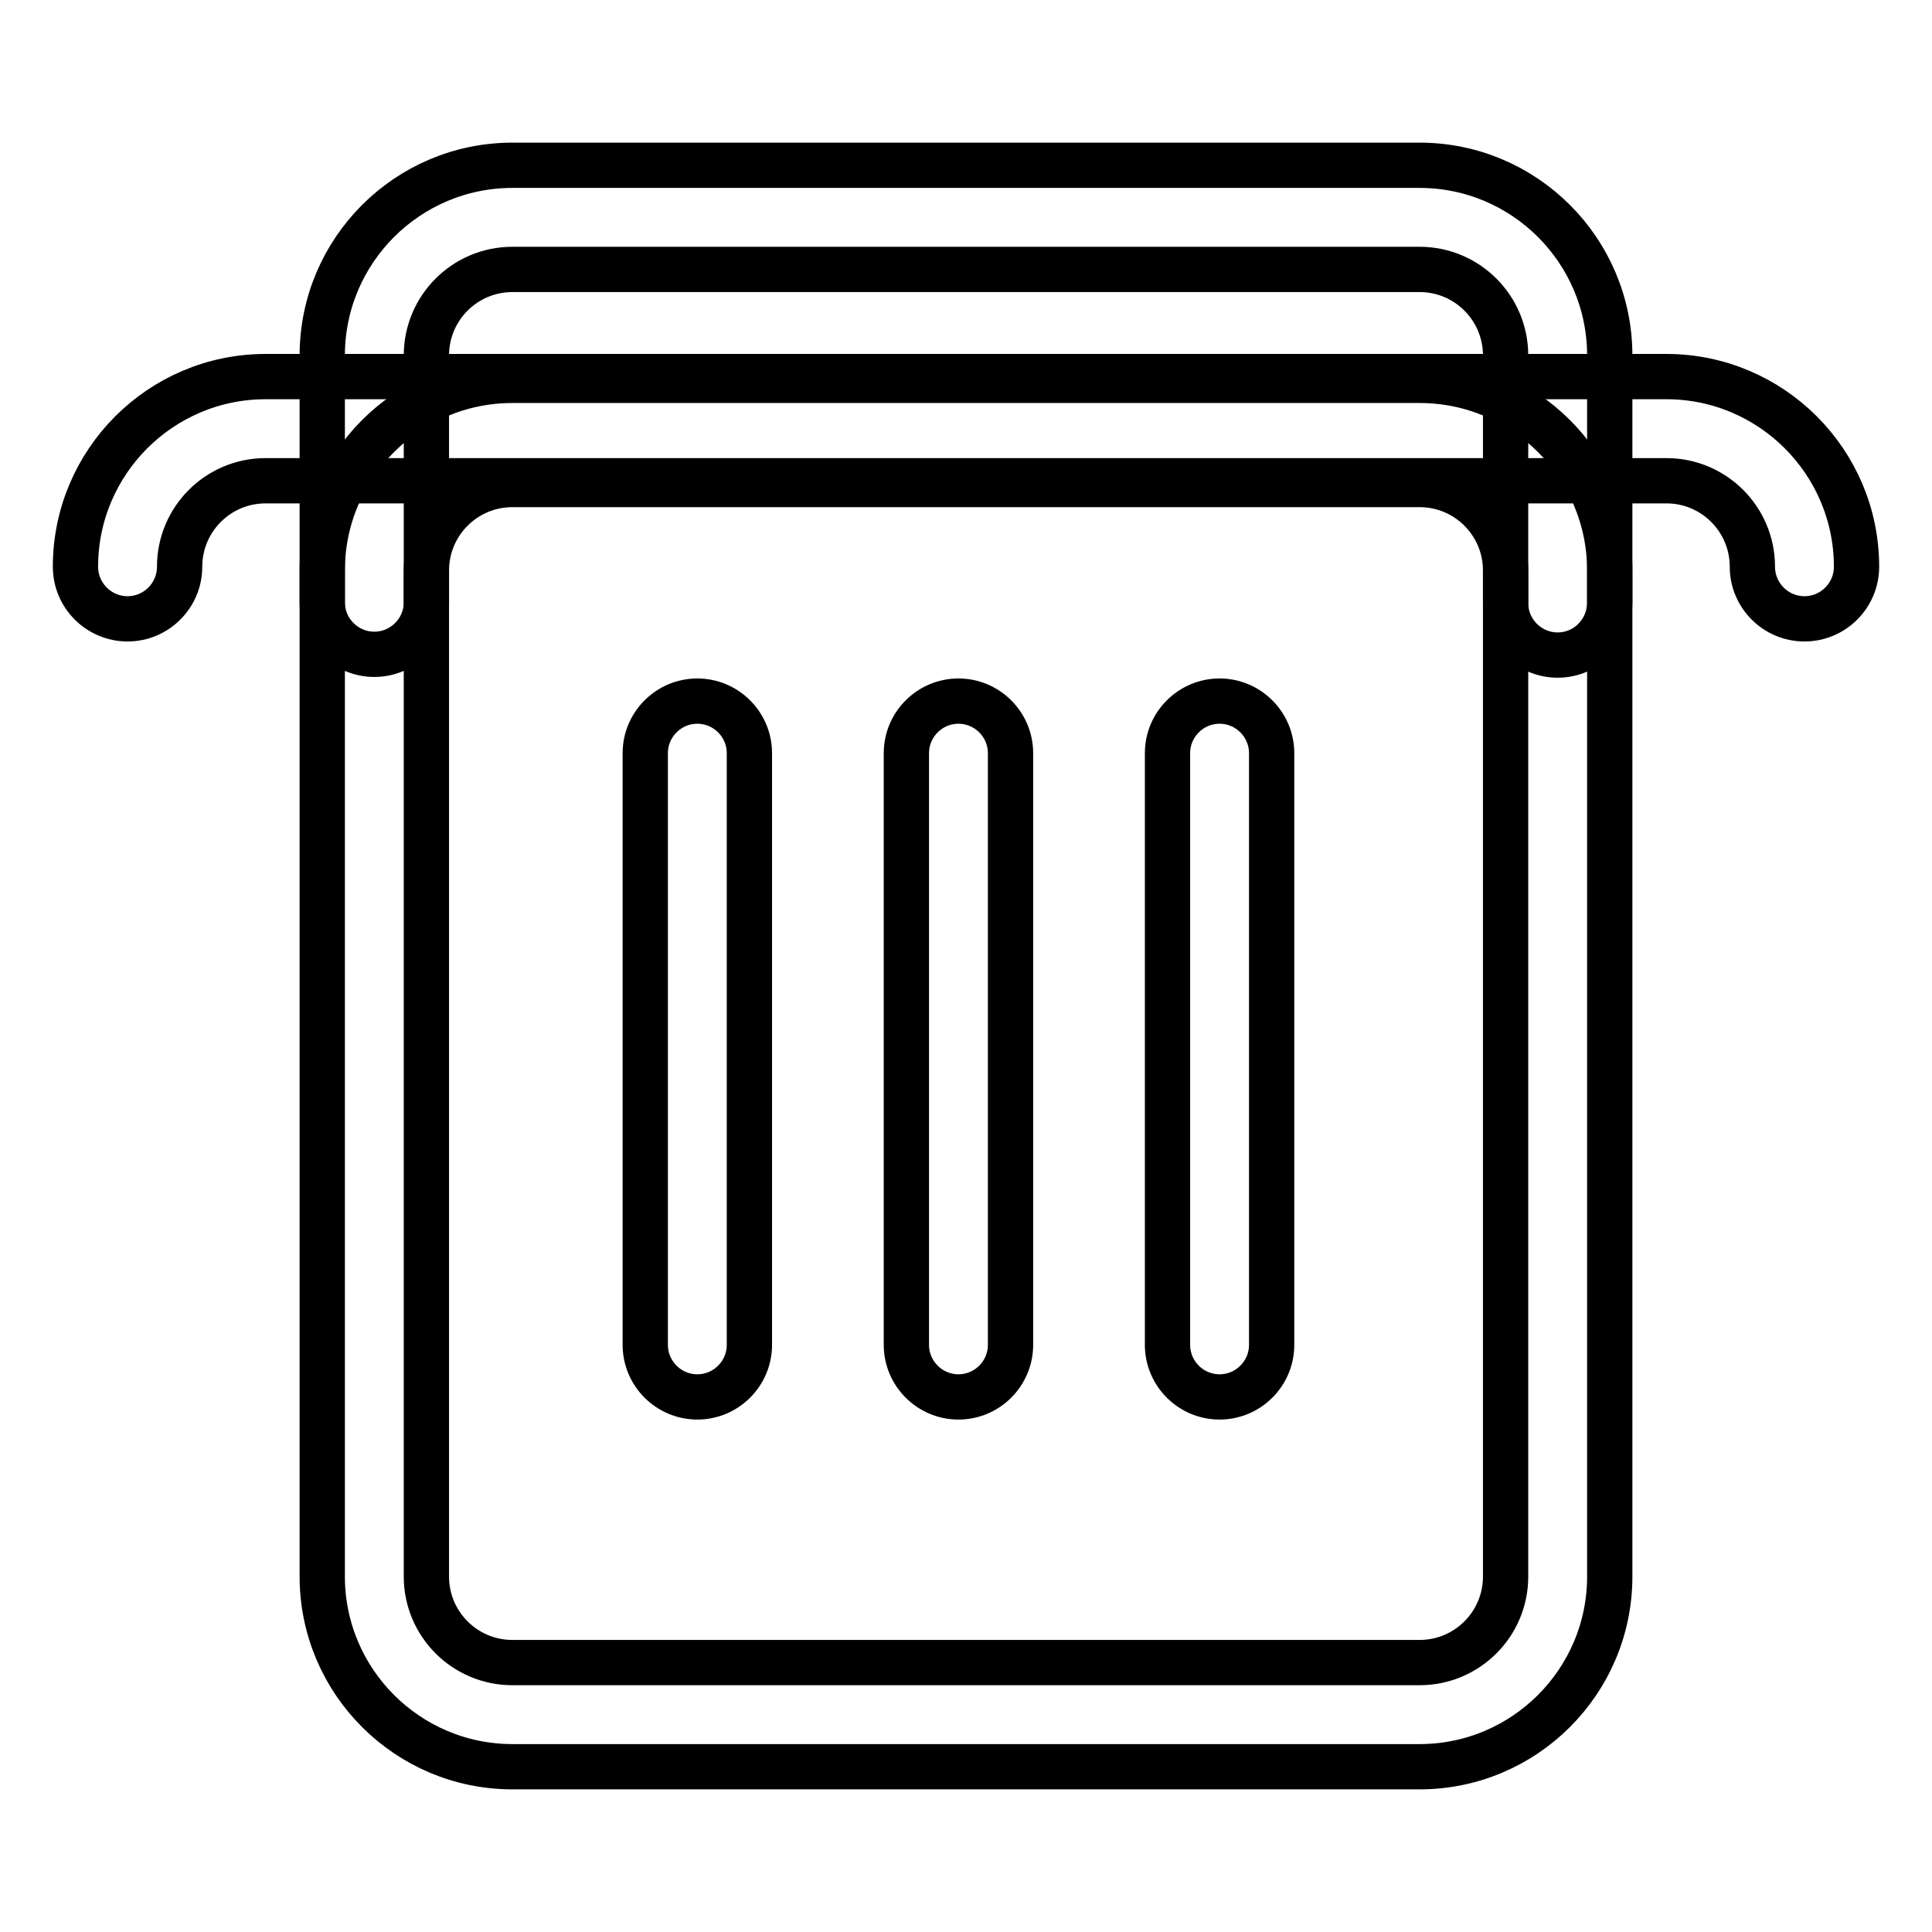
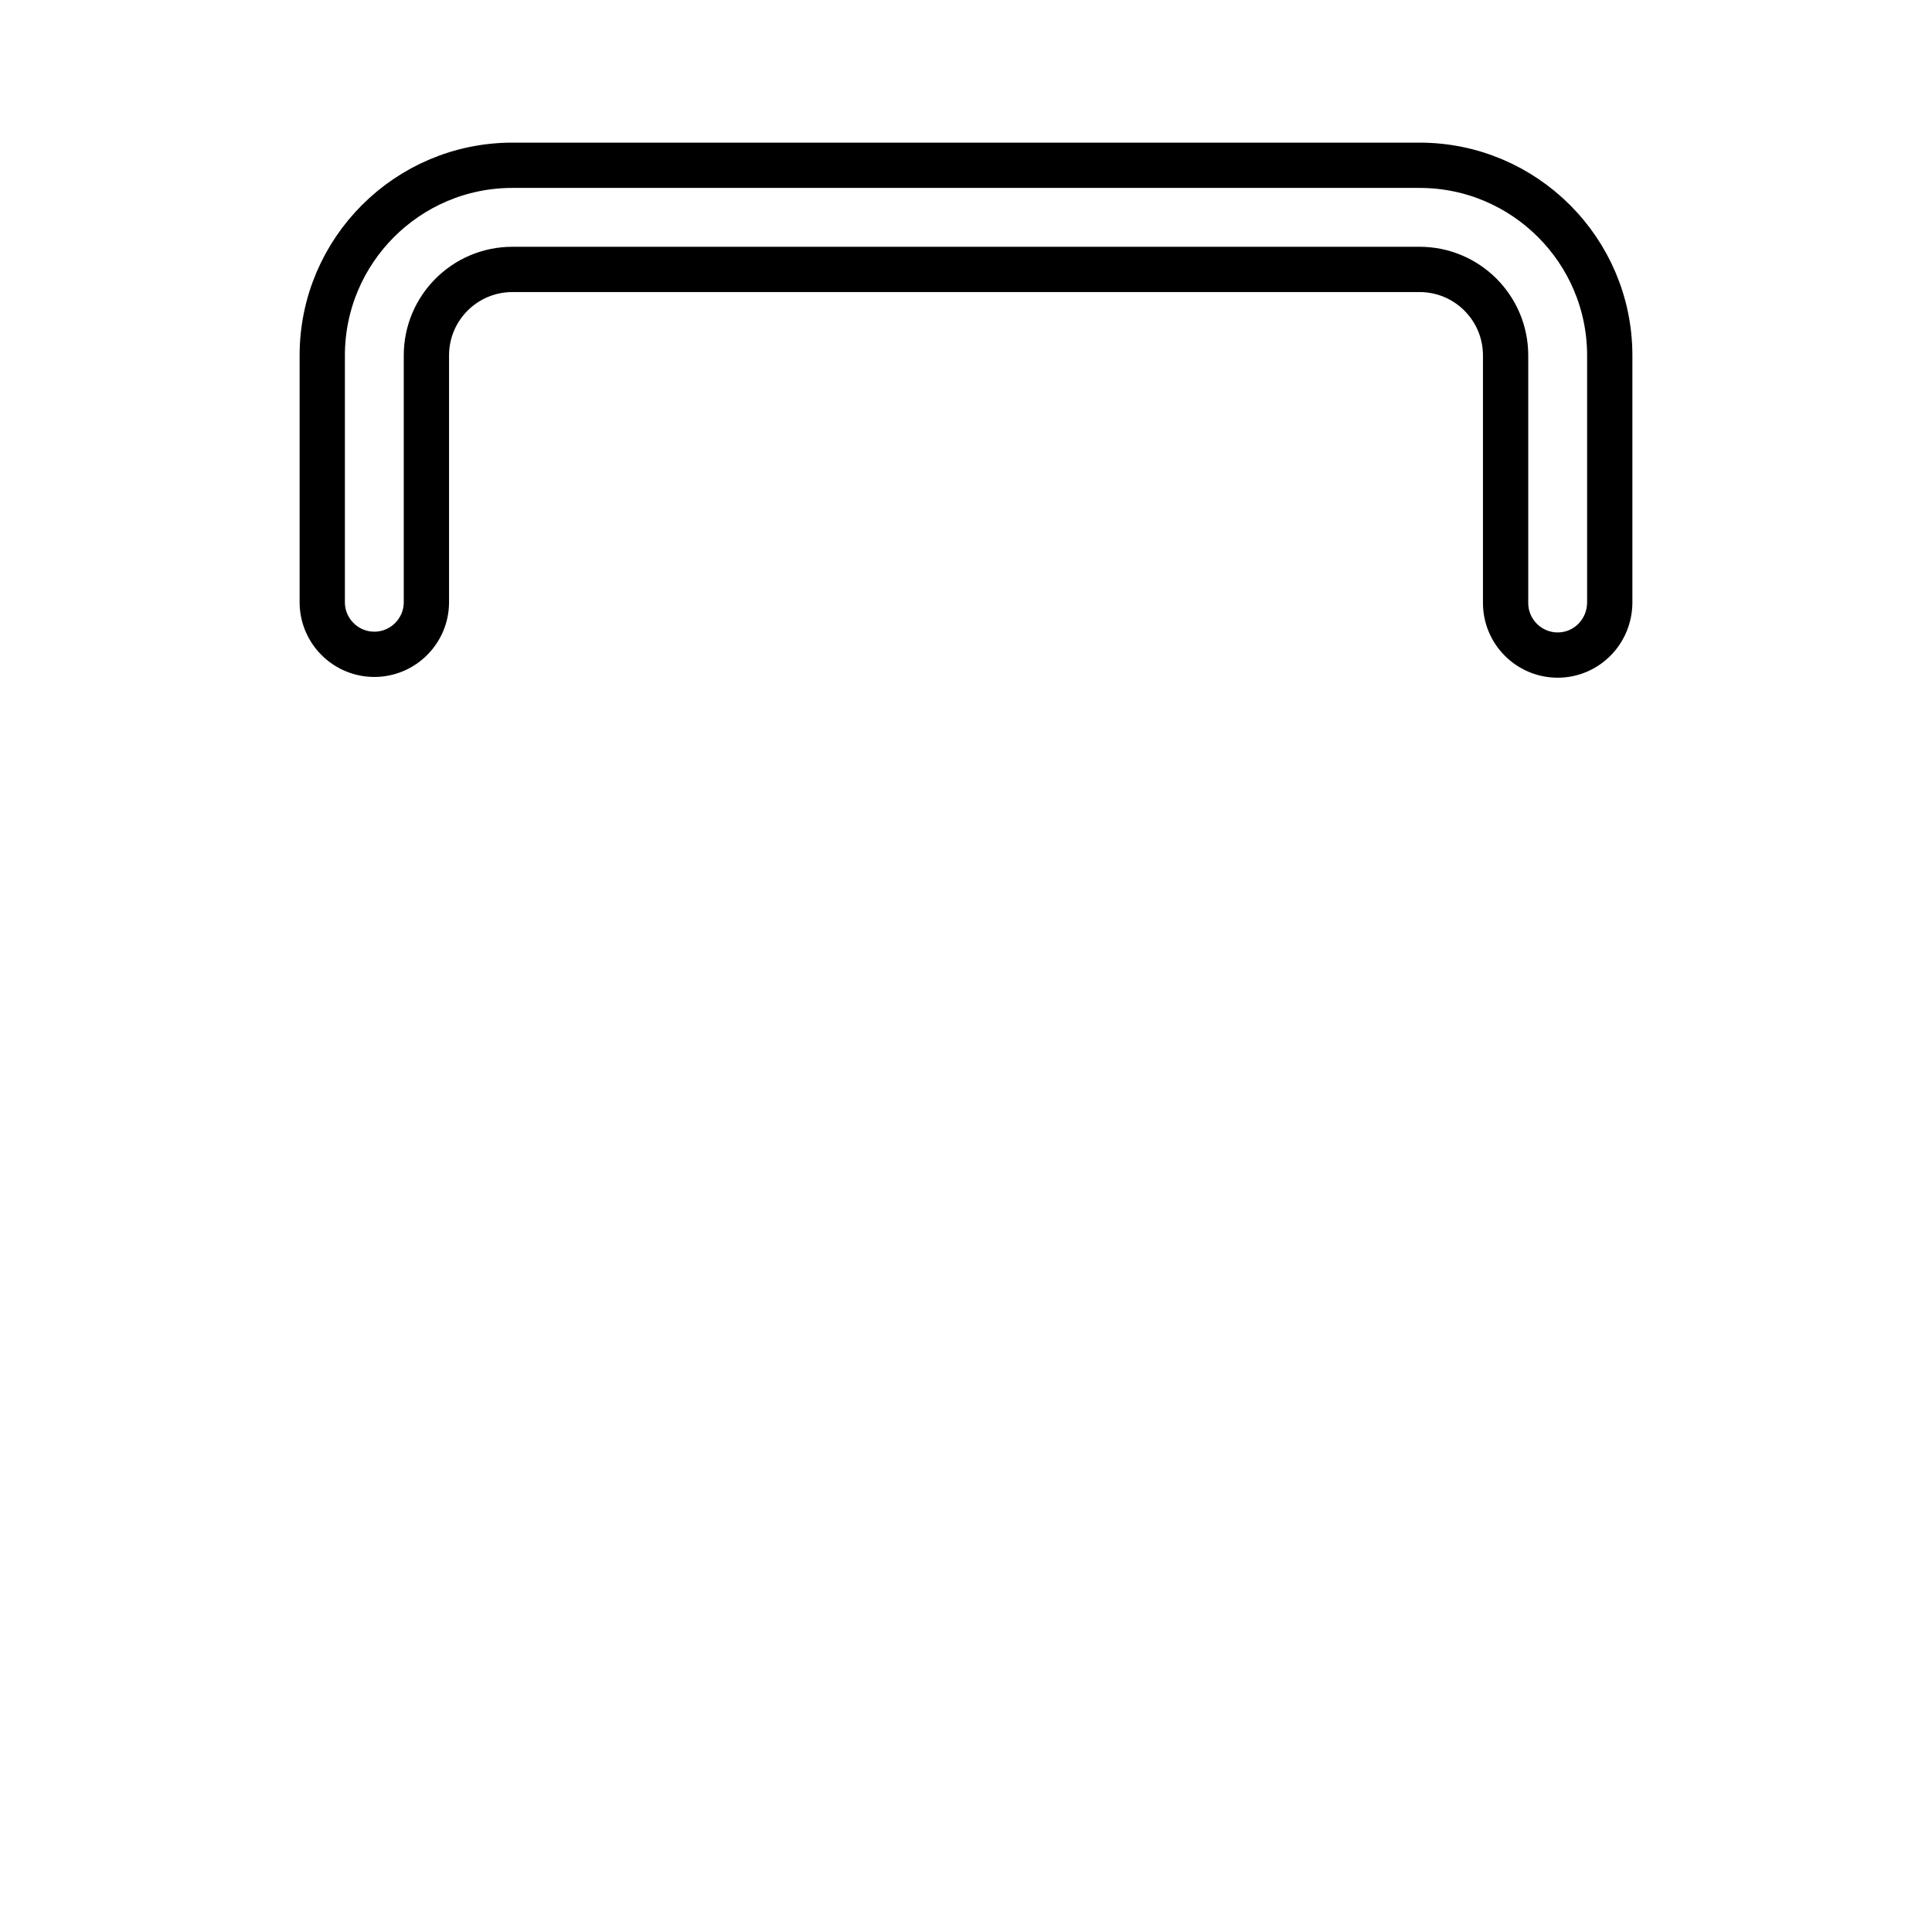
<svg xmlns="http://www.w3.org/2000/svg" version="1.1" x="0px" y="0px" viewBox="0 0 256 256" enable-background="new 0 0 256 256" xml:space="preserve">
  <g>
-     <path stroke-width="6" fill-opacity="0" stroke="#000000" d="M92.4,185.1c-3.8,0-6.9-3.1-6.9-6.9l0,0V99.8c0-3.8,3.1-6.9,6.9-6.9c3.8,0,6.9,3.1,6.9,6.9l0,0v78.4 C99.3,182,96.2,185.1,92.4,185.1L92.4,185.1z M127,185.1c-3.8,0-6.9-3.1-6.9-6.9l0,0V99.8c0-3.8,3.1-6.9,6.9-6.9 c3.8,0,6.9,3.1,6.9,6.9l0,0v78.4C133.9,182,130.8,185.1,127,185.1L127,185.1z M161.6,185.1c-3.8,0-6.9-3.1-6.9-6.9l0,0V99.8 c0-3.8,3.1-6.9,6.9-6.9c3.8,0,6.9,3.1,6.9,6.9l0,0v78.4C168.5,182,165.4,185.1,161.6,185.1L161.6,185.1L161.6,185.1z" />
-     <path stroke-width="6" fill-opacity="0" stroke="#000000" d="M188.1,234.1H67.9c-13.9,0-25.2-11.3-25.2-25.2V75.6c0-13.9,11.3-25.2,25.2-25.2h120.2 c13.9,0,25.2,11.3,25.2,25.2v133.3C213.3,222.8,202,234.1,188.1,234.1L188.1,234.1z M67.9,64.2c-6.3,0-11.4,5.1-11.4,11.4v133.3 c0,6.3,5.1,11.4,11.4,11.4h120.2c6.3,0,11.4-5.1,11.4-11.4V75.6c0-6.3-5.1-11.4-11.4-11.4H67.9z" />
    <path stroke-width="6" fill-opacity="0" stroke="#000000" d="M206.4,86.8c-3.8,0-6.9-3.1-6.9-6.9l0,0V47.1c0-6.3-5.1-11.4-11.4-11.4H67.9c-6.3,0-11.4,5.1-11.4,11.4 v32.7c0,3.8-3.1,6.9-6.9,6.9s-6.9-3.1-6.9-6.9V47.1c0-13.9,11.3-25.2,25.2-25.2h120.2c13.9,0,25.2,11.3,25.2,25.2v32.7 C213.3,83.7,210.2,86.8,206.4,86.8L206.4,86.8L206.4,86.8z" />
-     <path stroke-width="6" fill-opacity="0" stroke="#000000" d="M239.1,82c-3.8,0-6.9-3.1-6.9-6.9c0-6.3-5.1-11.4-11.4-11.4H35.2c-6.3,0-11.4,5.1-11.4,11.4 c0,3.8-3.1,6.9-6.9,6.9S10,78.9,10,75.1c0-13.9,11.3-25.2,25.2-25.2h185.6c13.9,0,25.2,11.3,25.2,25.2C246,78.9,242.9,82,239.1,82z " />
  </g>
</svg>